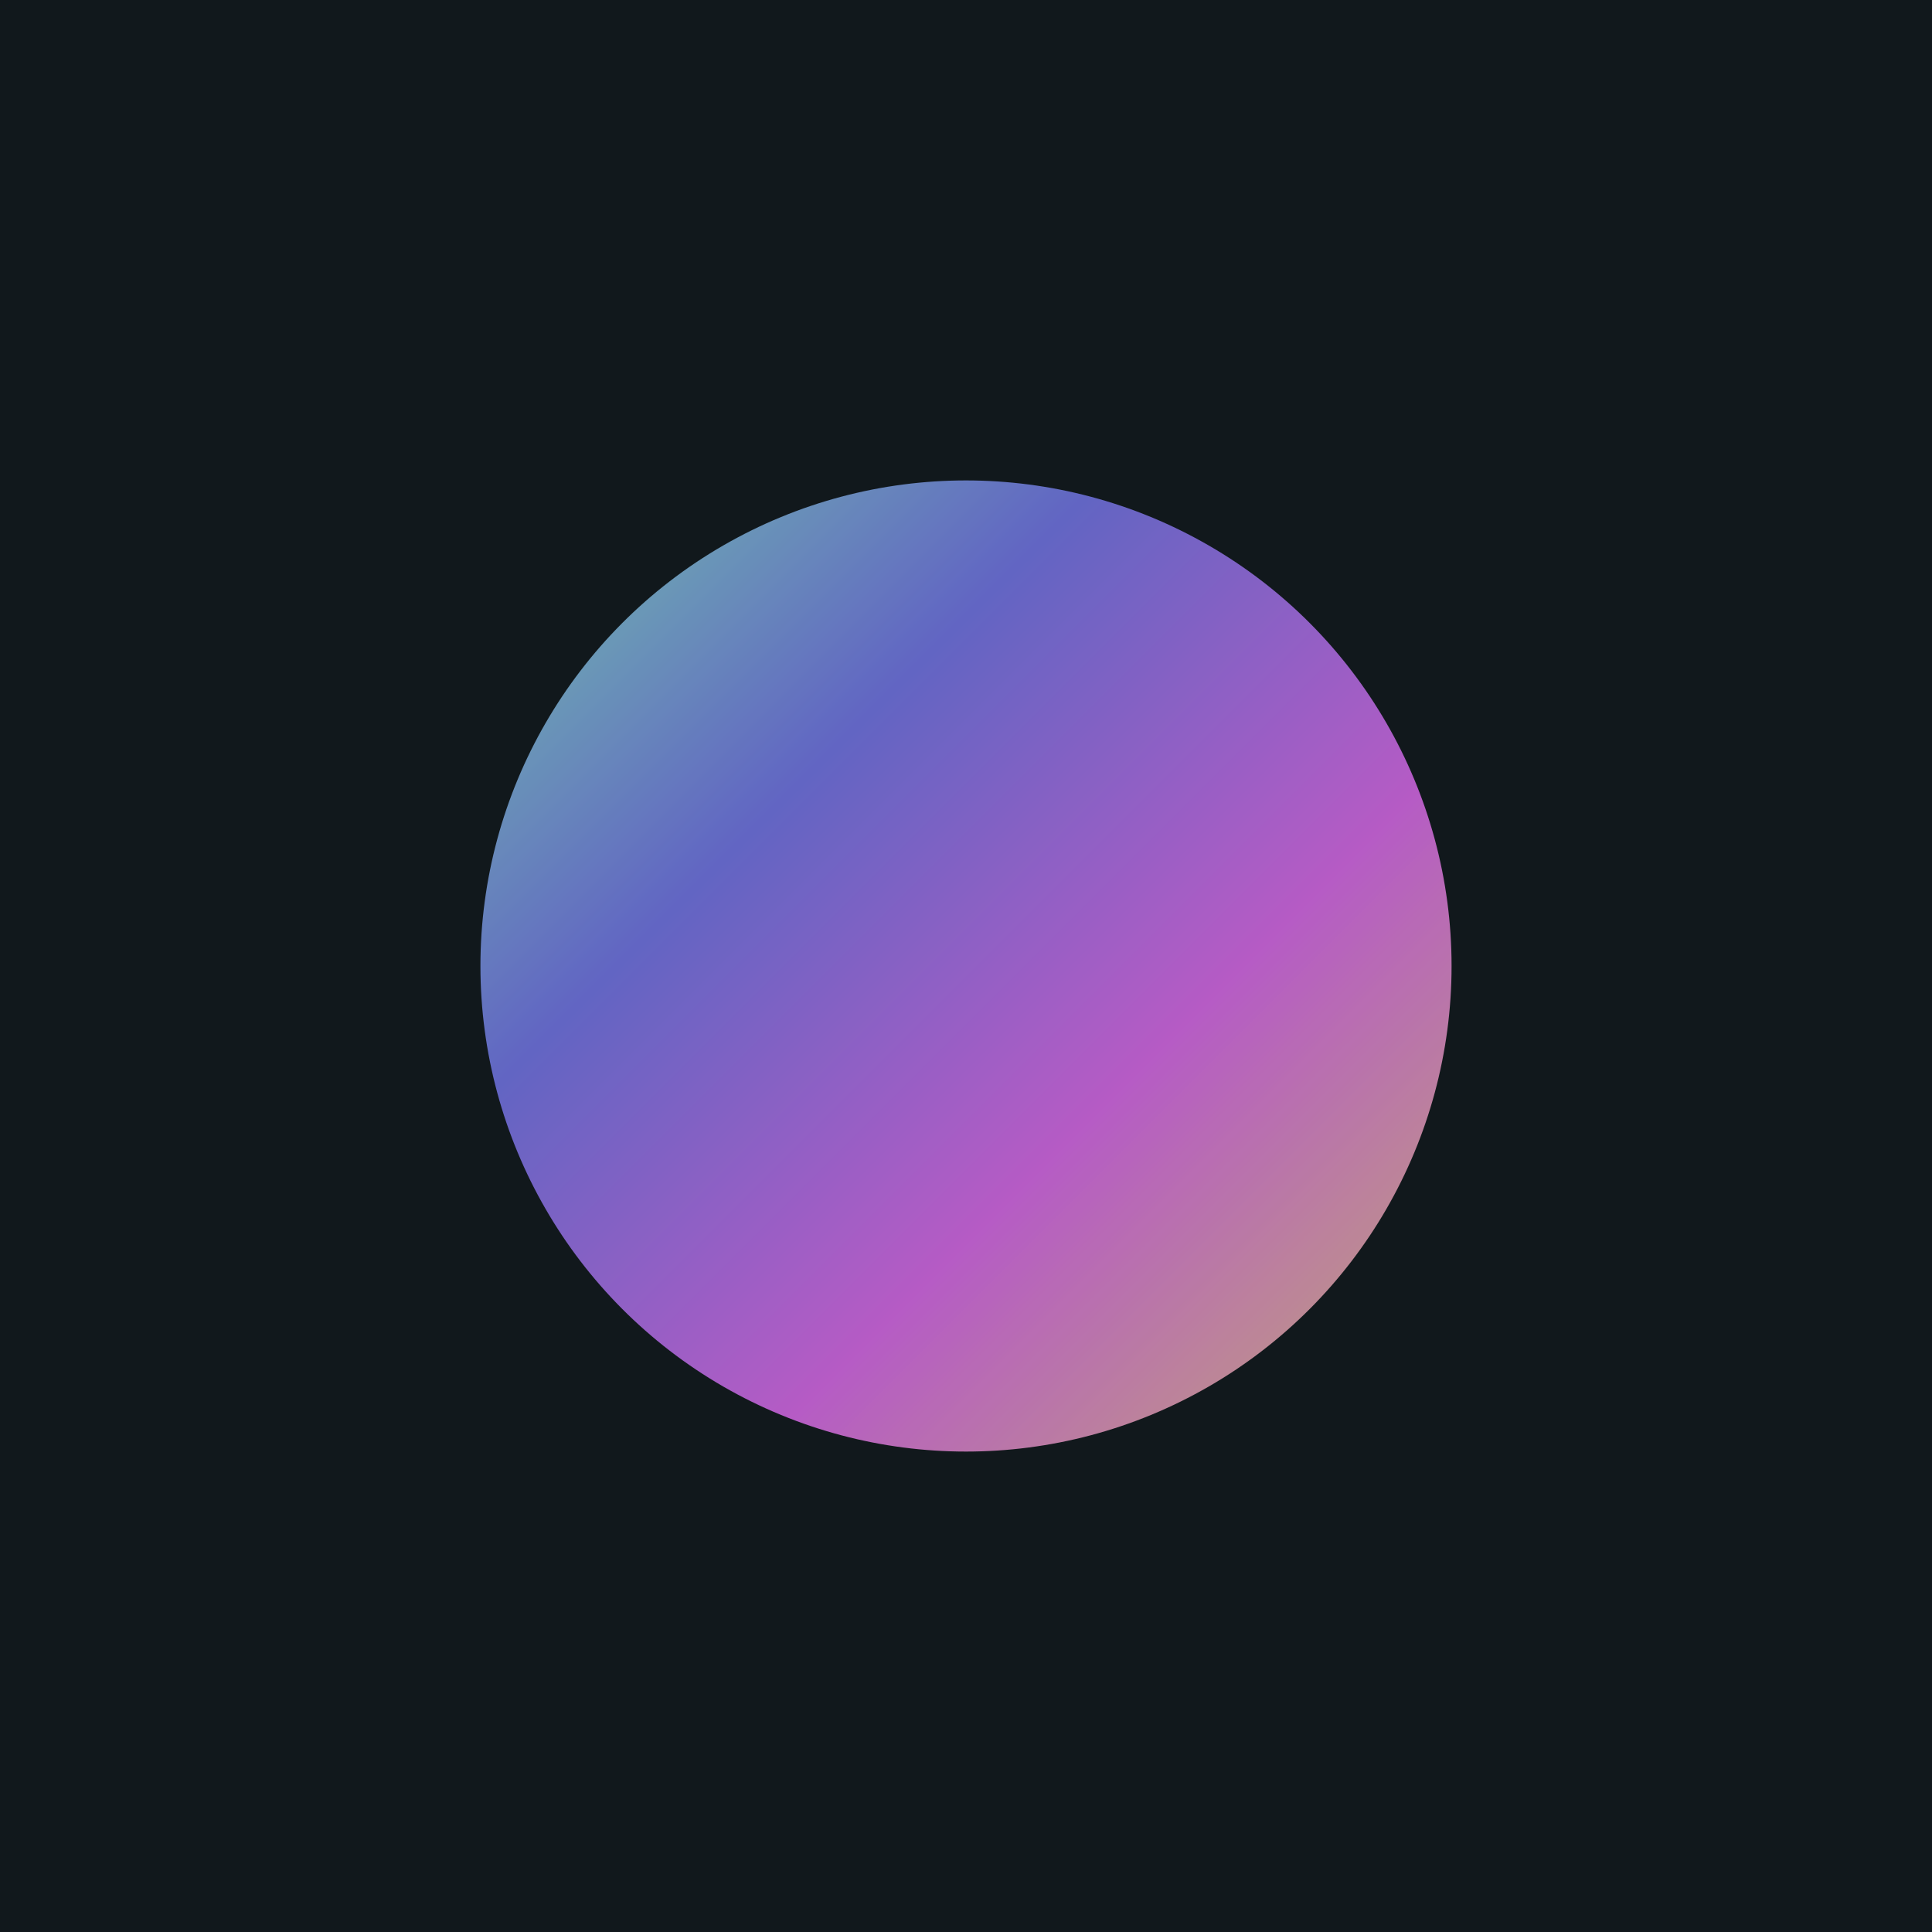
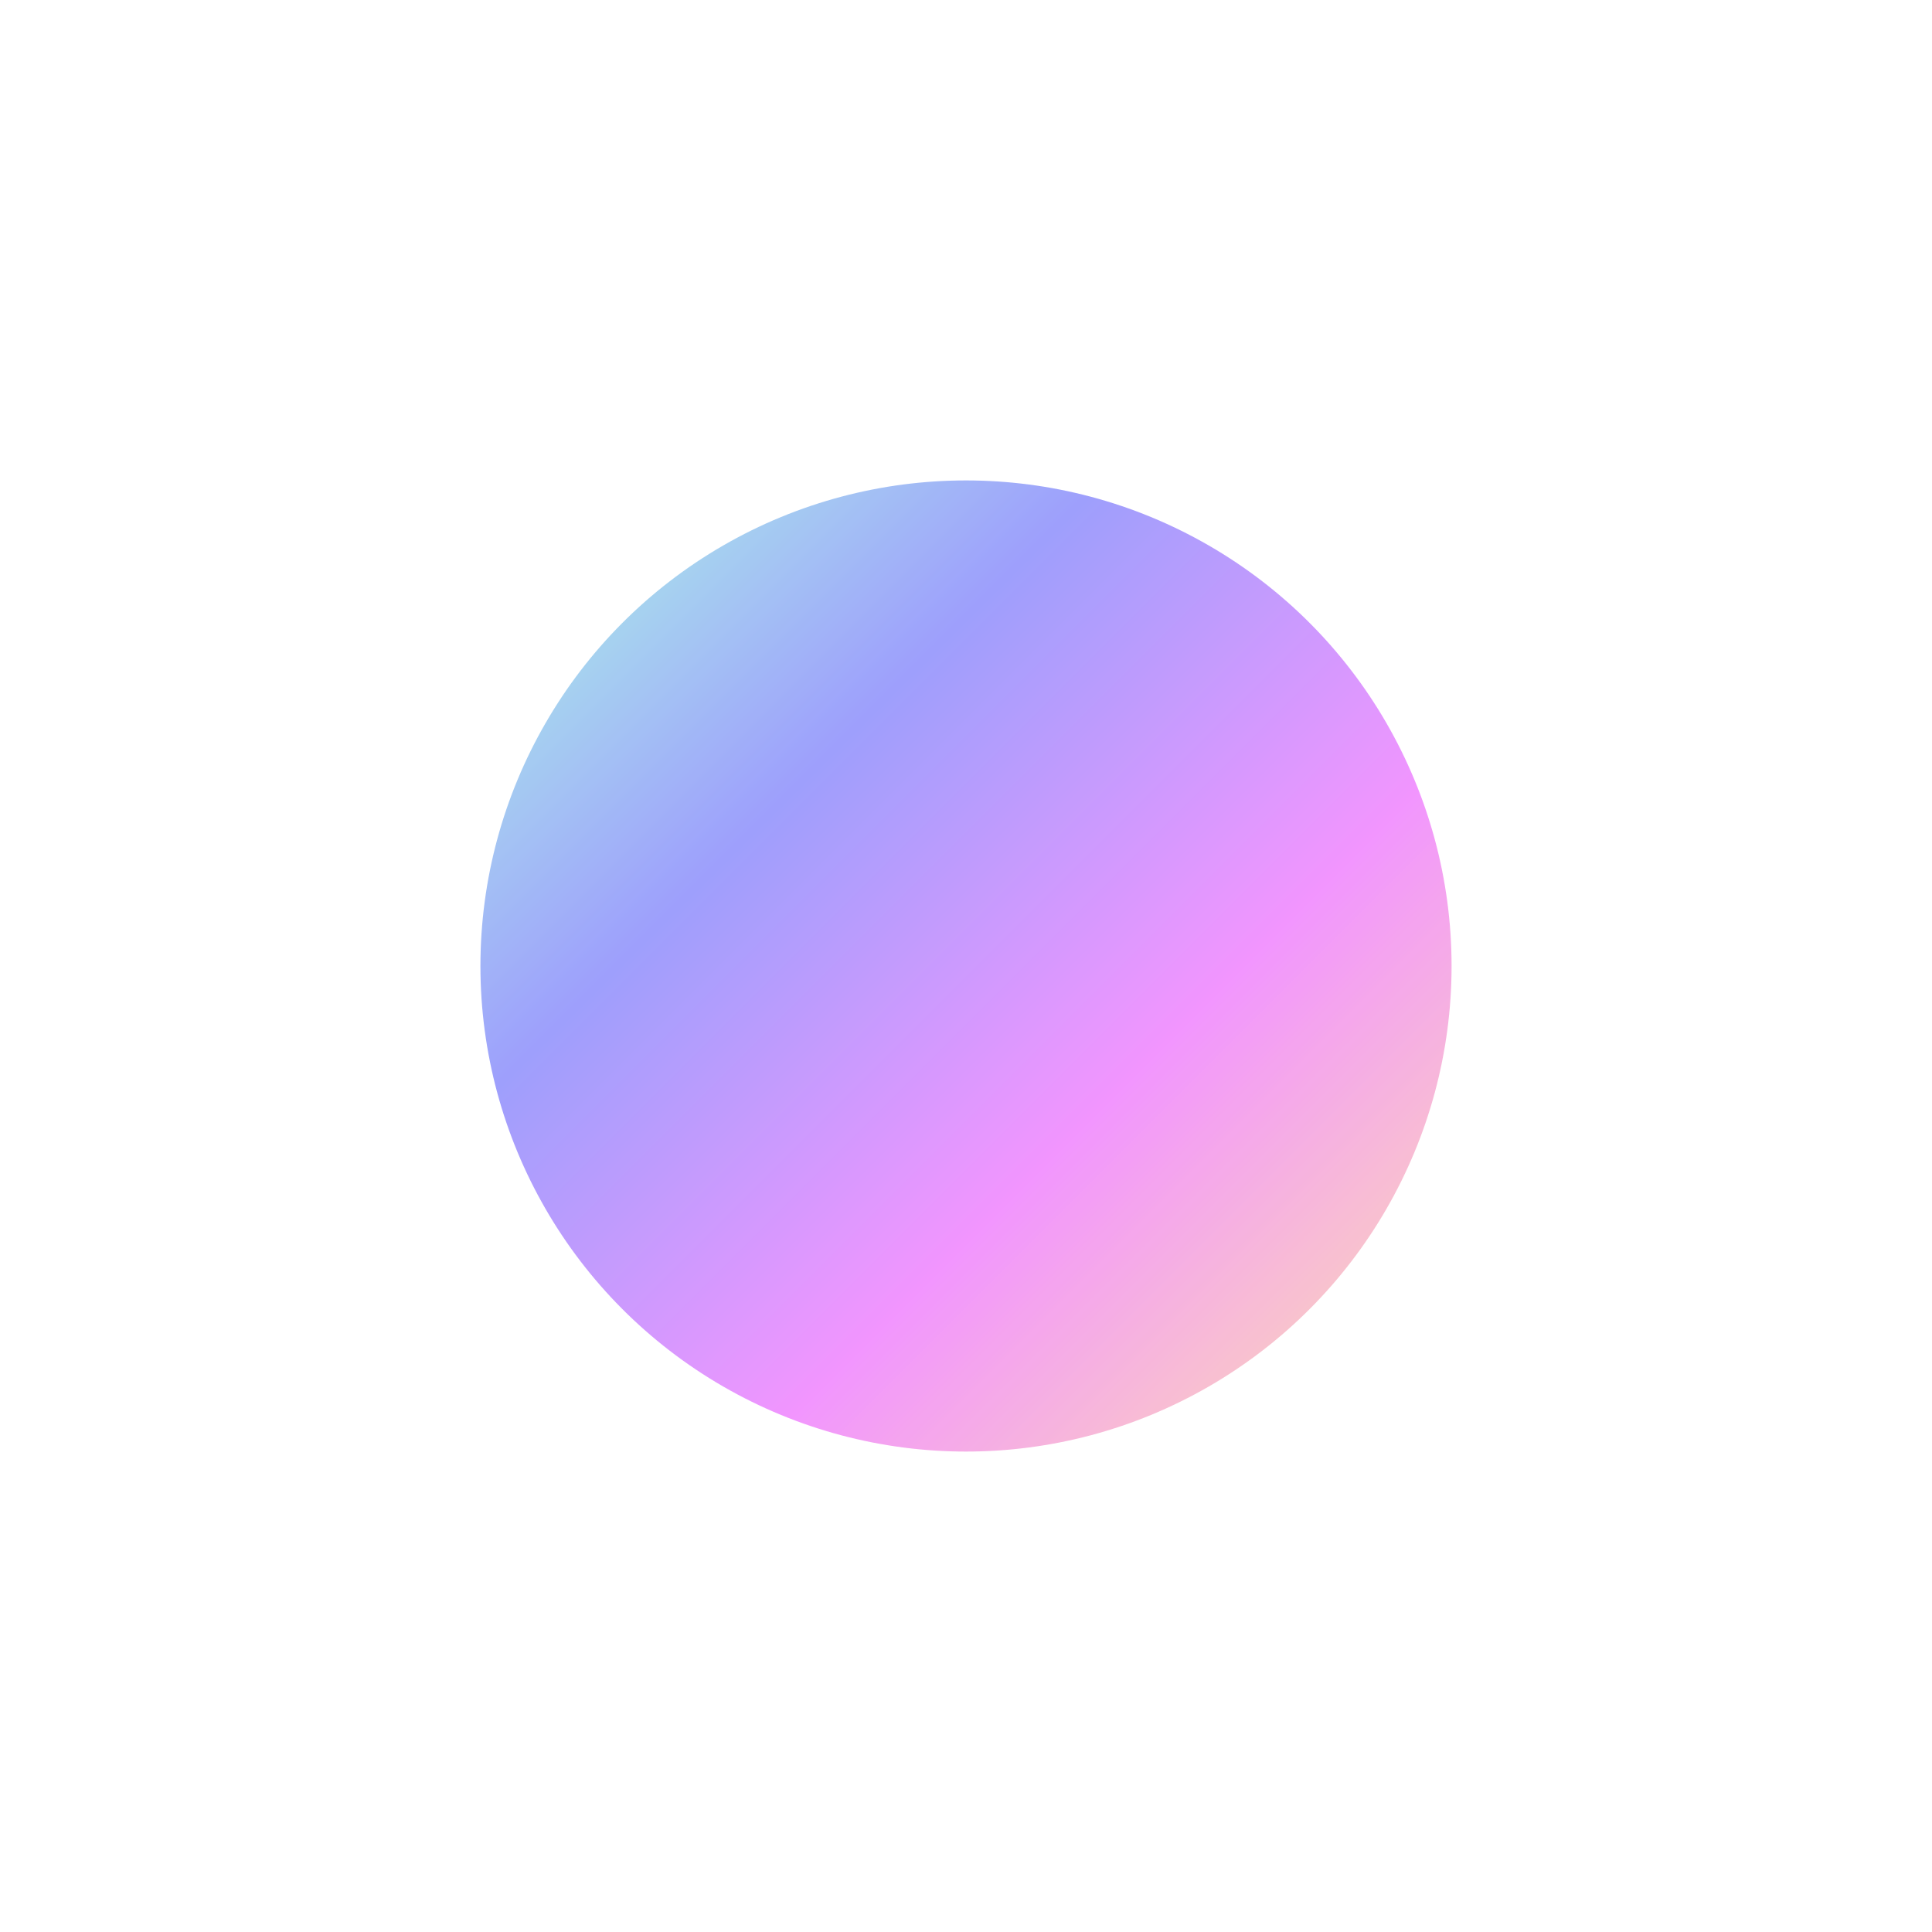
<svg xmlns="http://www.w3.org/2000/svg" width="939" height="939" viewBox="0 0 939 939" fill="none">
-   <rect width="939" height="939" fill="#11181C" />
  <g opacity="0.75" filter="url(#filter0_f_3007_119)">
    <circle cx="469.5" cy="469.5" r="236" fill="url(#paint0_linear_3007_119)" />
  </g>
  <defs>
    <filter id="filter0_f_3007_119" x="33.5" y="33.5" width="872" height="872" filterUnits="userSpaceOnUse" color-interpolation-filters="sRGB">
      <feFlood flood-opacity="0" result="BackgroundImageFix" />
      <feBlend mode="normal" in="SourceGraphic" in2="BackgroundImageFix" result="shape" />
      <feGaussianBlur stdDeviation="100" result="effect1_foregroundBlur_3007_119" />
    </filter>
    <linearGradient id="paint0_linear_3007_119" x1="233.5" y1="233.5" x2="705.5" y2="705.5" gradientUnits="userSpaceOnUse">
      <stop stop-color="#92FDDC" />
      <stop offset="0.319" stop-color="#7D7FFB" />
      <stop offset="0.642" stop-color="#ED72FE" />
      <stop offset="1" stop-color="#FDD791" />
    </linearGradient>
  </defs>
</svg>